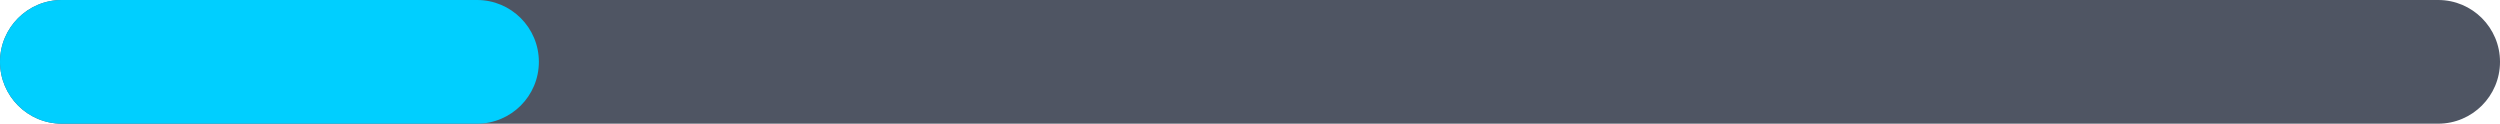
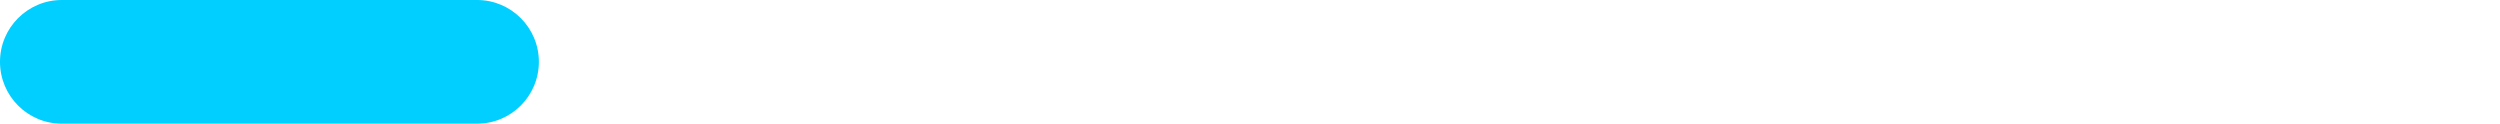
<svg xmlns="http://www.w3.org/2000/svg" width="1132" height="56" viewBox="0 0 1132 56" fill="none">
-   <path d="M0 28C0 12.536 12.536 0 28 0H1104C1119.46 0 1132 12.536 1132 28C1132 43.464 1119.46 56 1104 56H28C12.536 56 0 43.464 0 28Z" fill="#4F5563" />
  <path d="M0 28C0 12.536 12.536 0 28 0H216C231.464 0 244 12.536 244 28C244 43.464 231.464 56 216 56H28C12.536 56 0 43.464 0 28Z" fill="#00CFFF" />
</svg>